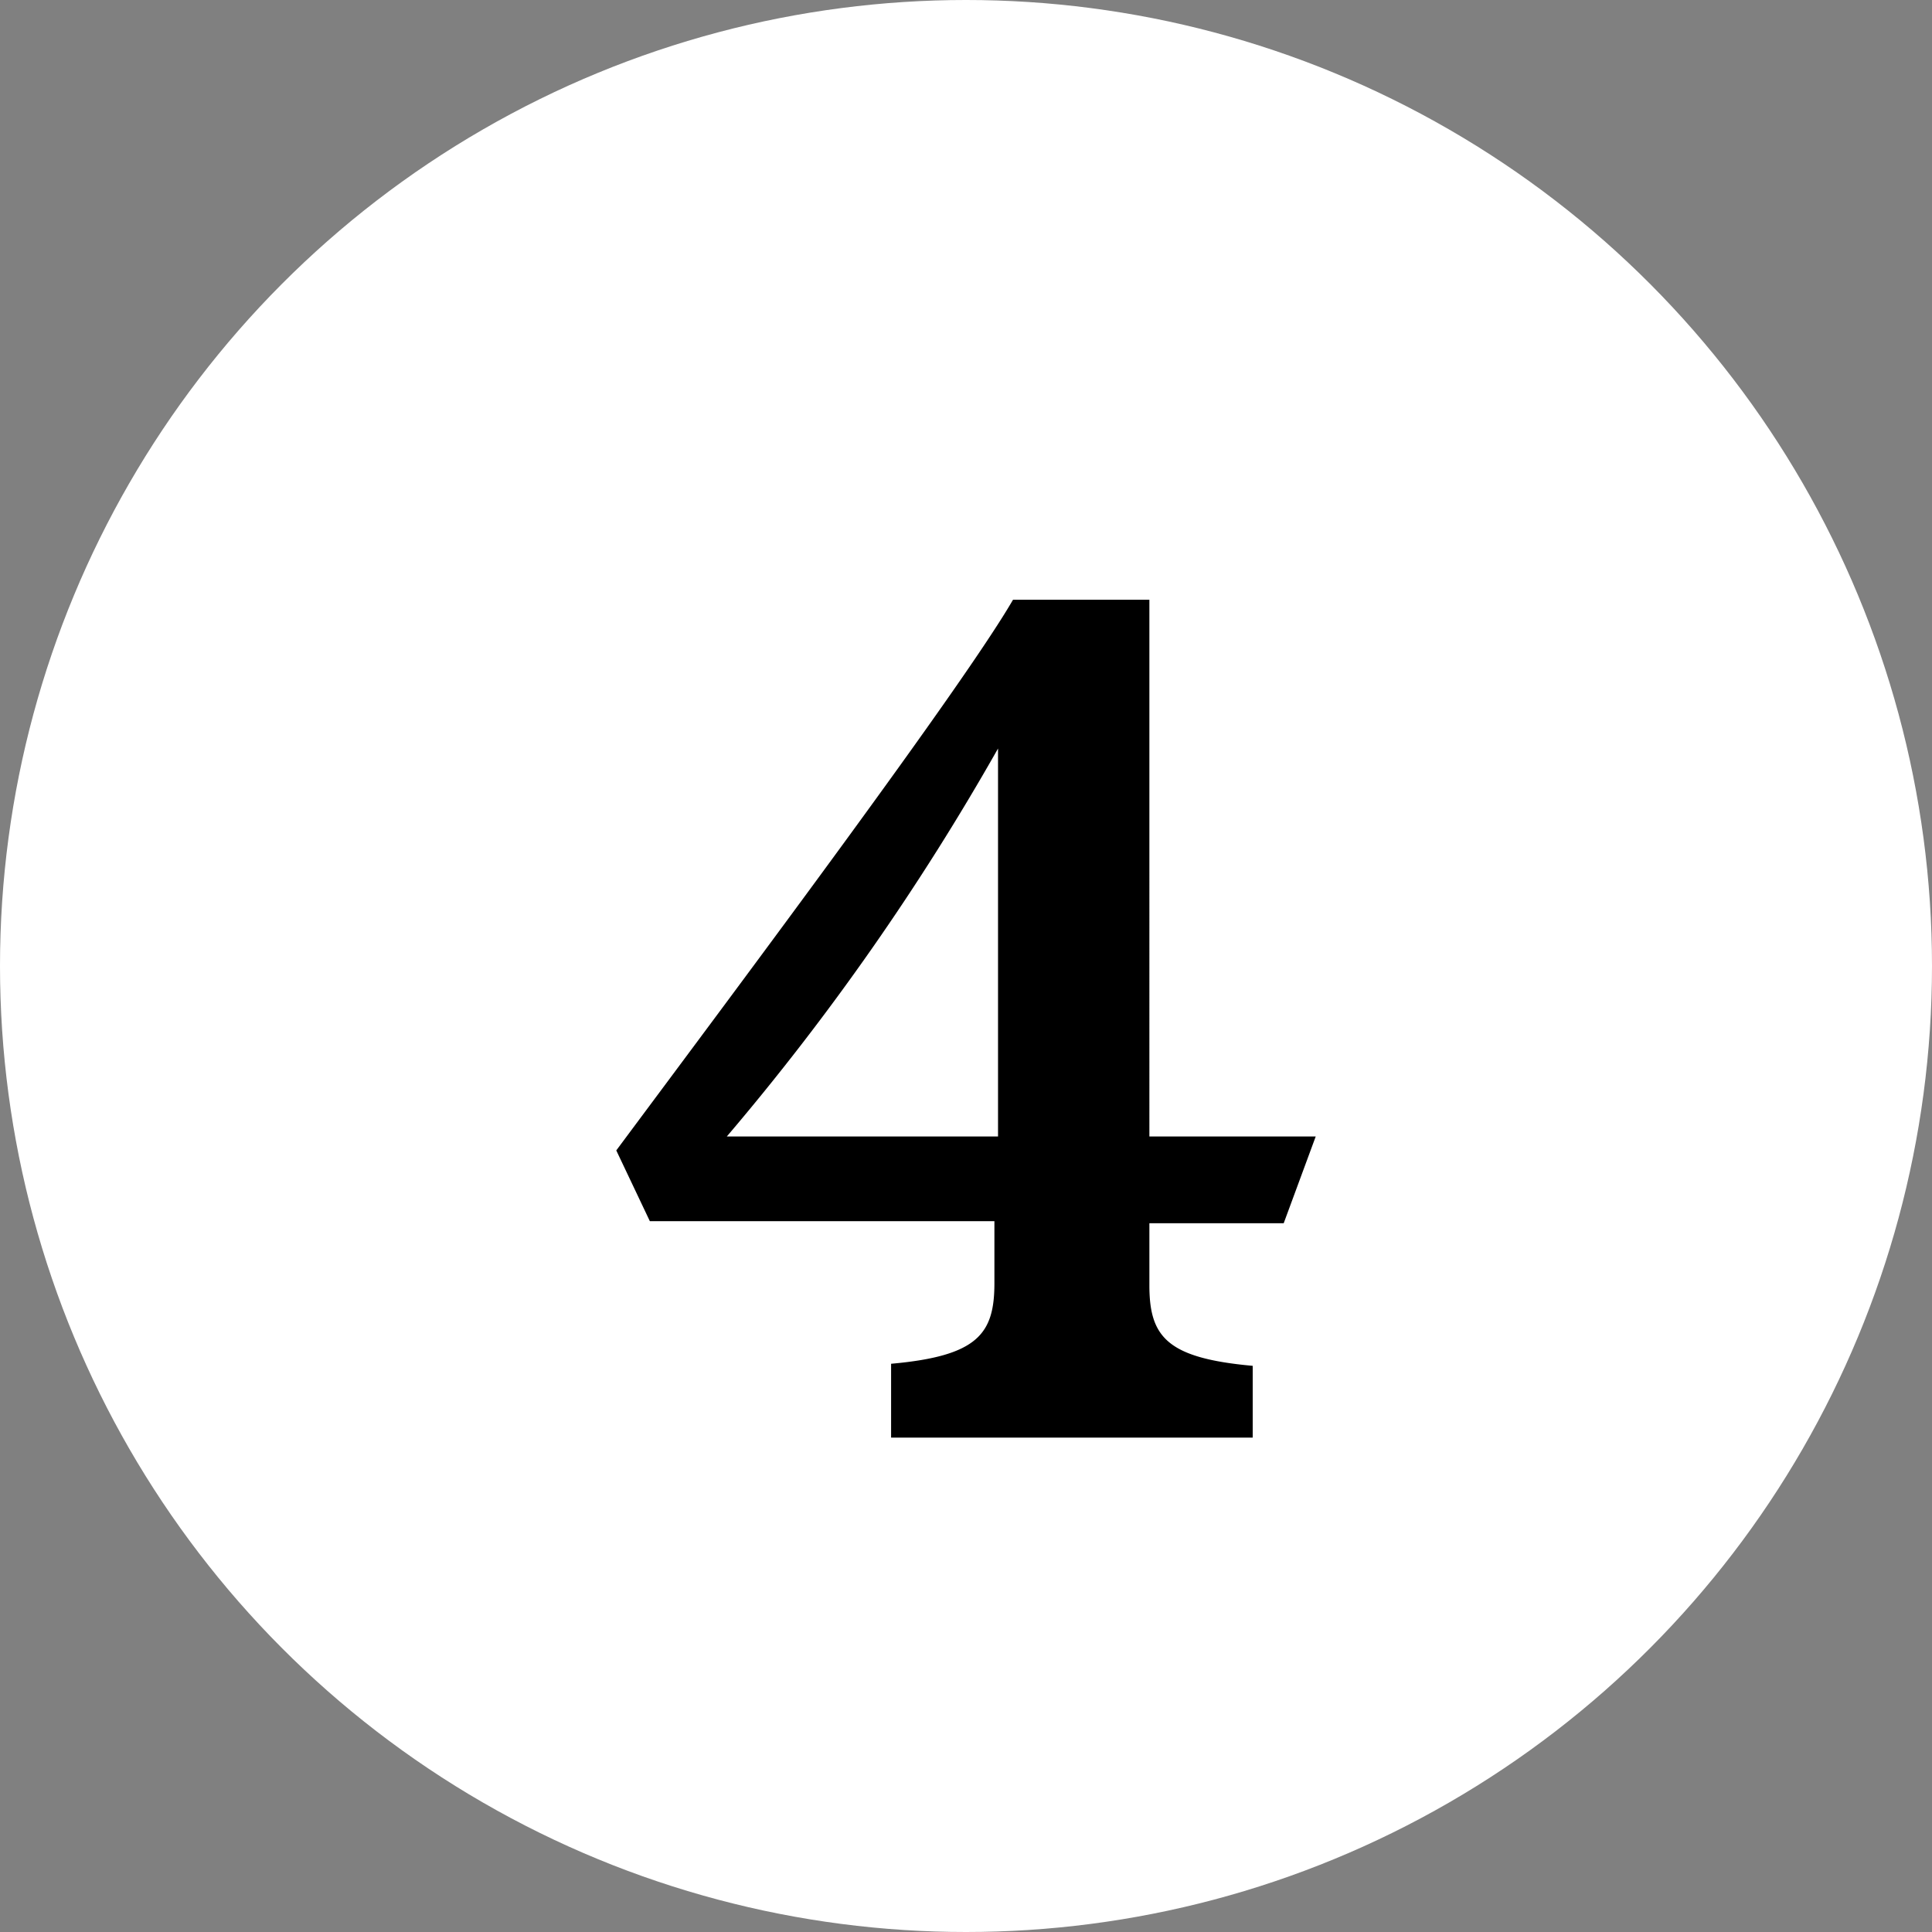
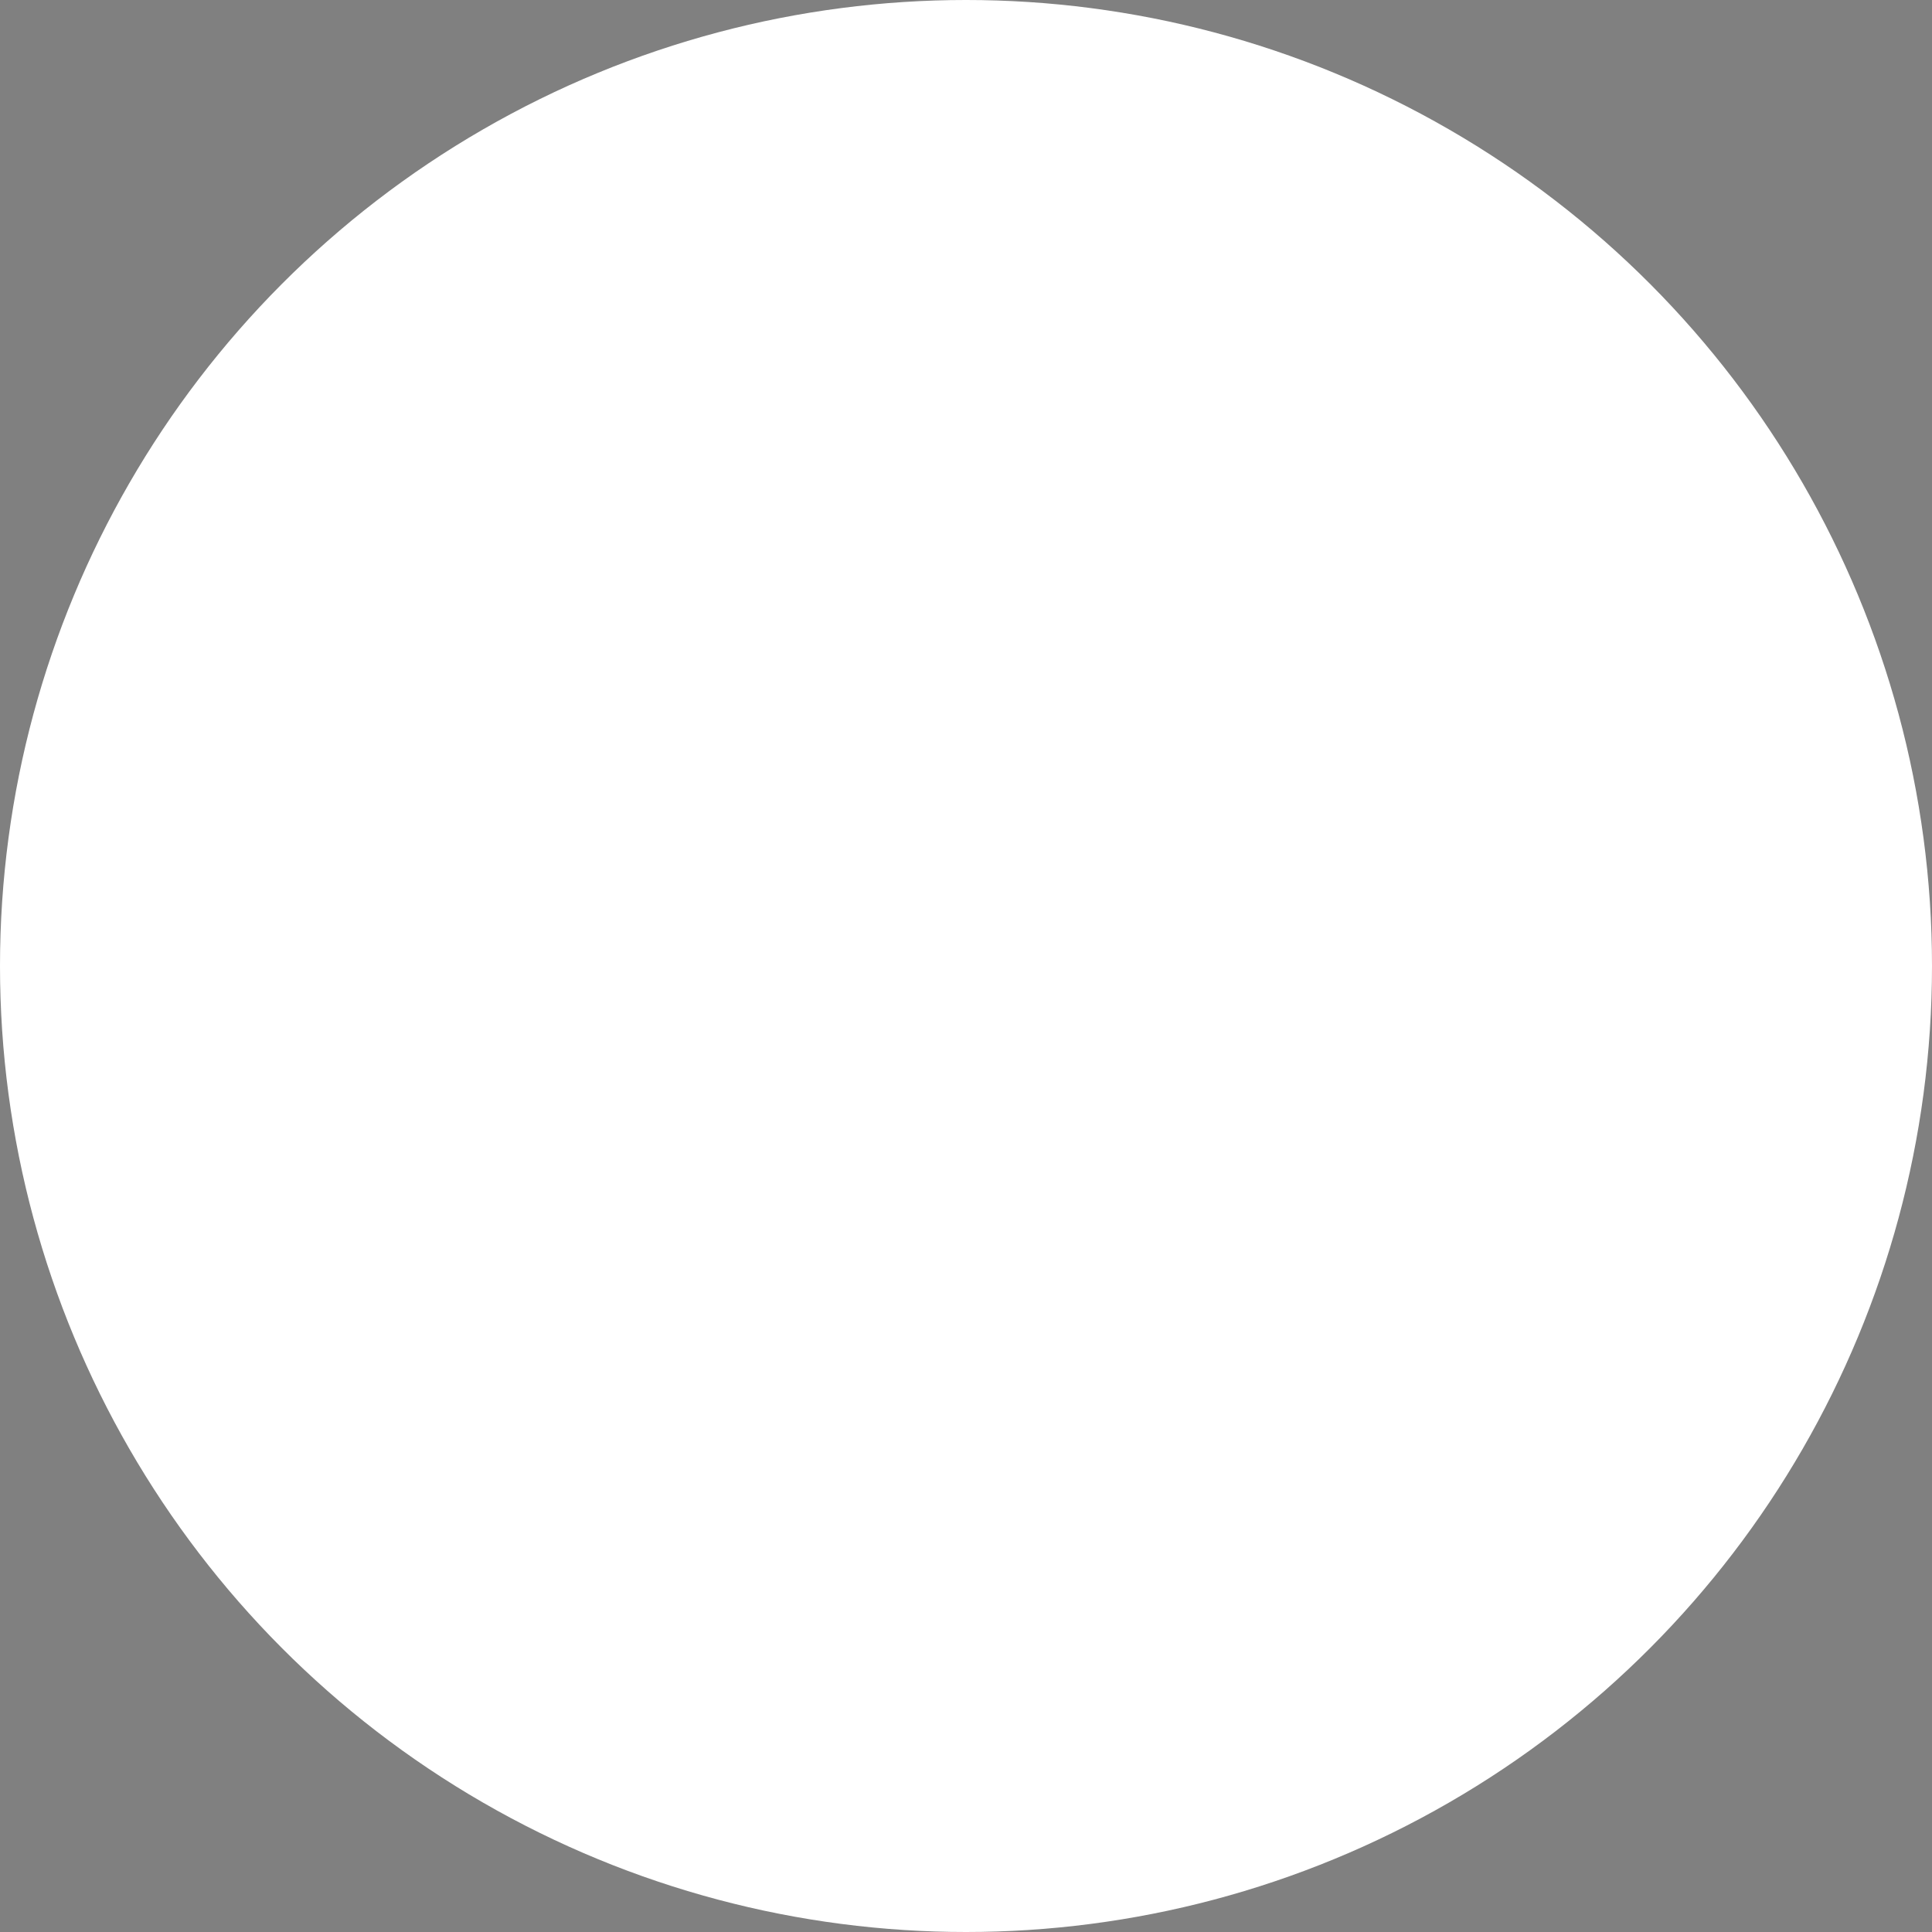
<svg xmlns="http://www.w3.org/2000/svg" viewBox="0 0 37.4 37.4">
  <rect x="0" y="0" width="37.4" height="37.4" fill="#808080" stroke="none" />
  <defs>
    <style>.cls-1{fill:#fff;}</style>
  </defs>
  <g id="レイヤー_2" data-name="レイヤー 2">
    <g id="Column-1">
      <circle class="cls-1" cx="18.7" cy="18.7" r="18.7" />
-       <path d="M11.93,22.27c2.5-3.36,6.72-9,7.68-10.66h2.64V22h3.22l-.62,1.68h-2.6v1.2c0,1,.34,1.41,2,1.56v1.39h-7V26.4c1.68-.15,2-.58,2-1.56v-1.2H12.58Zm7.39-7.78h0A48.29,48.29,0,0,1,14.07,22h5.25Z" />
    </g>
  </g>
</svg>